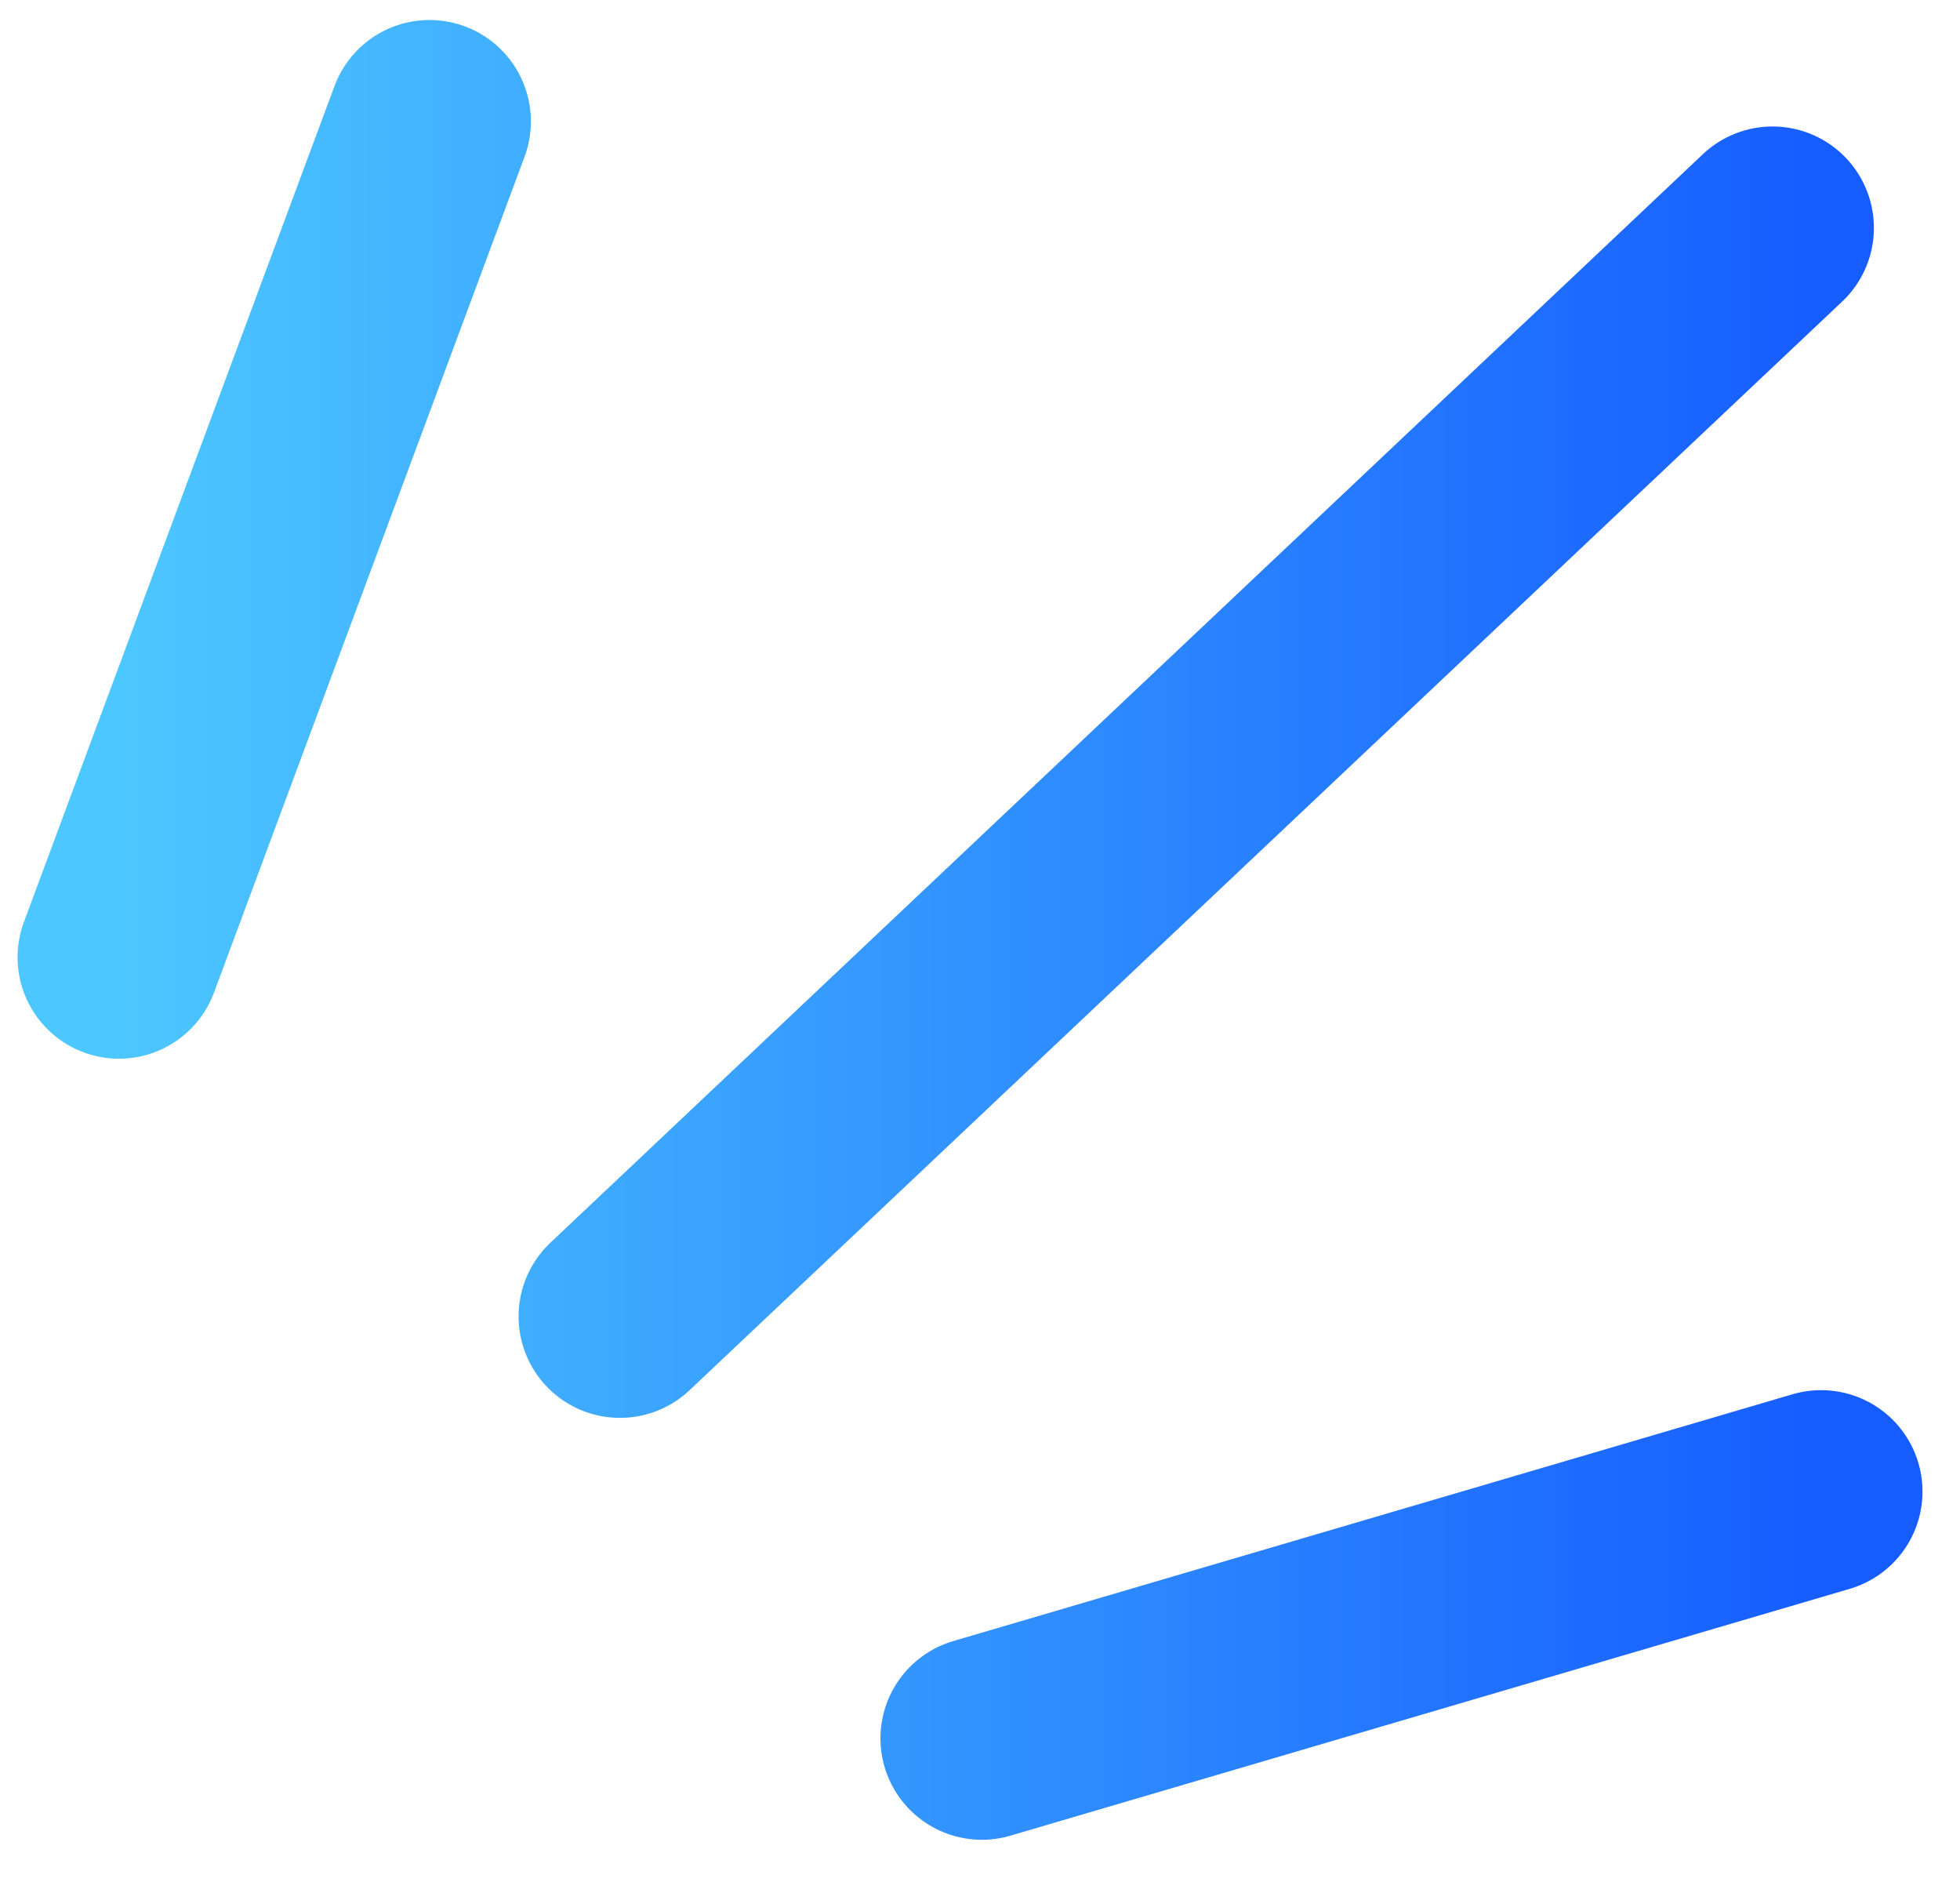
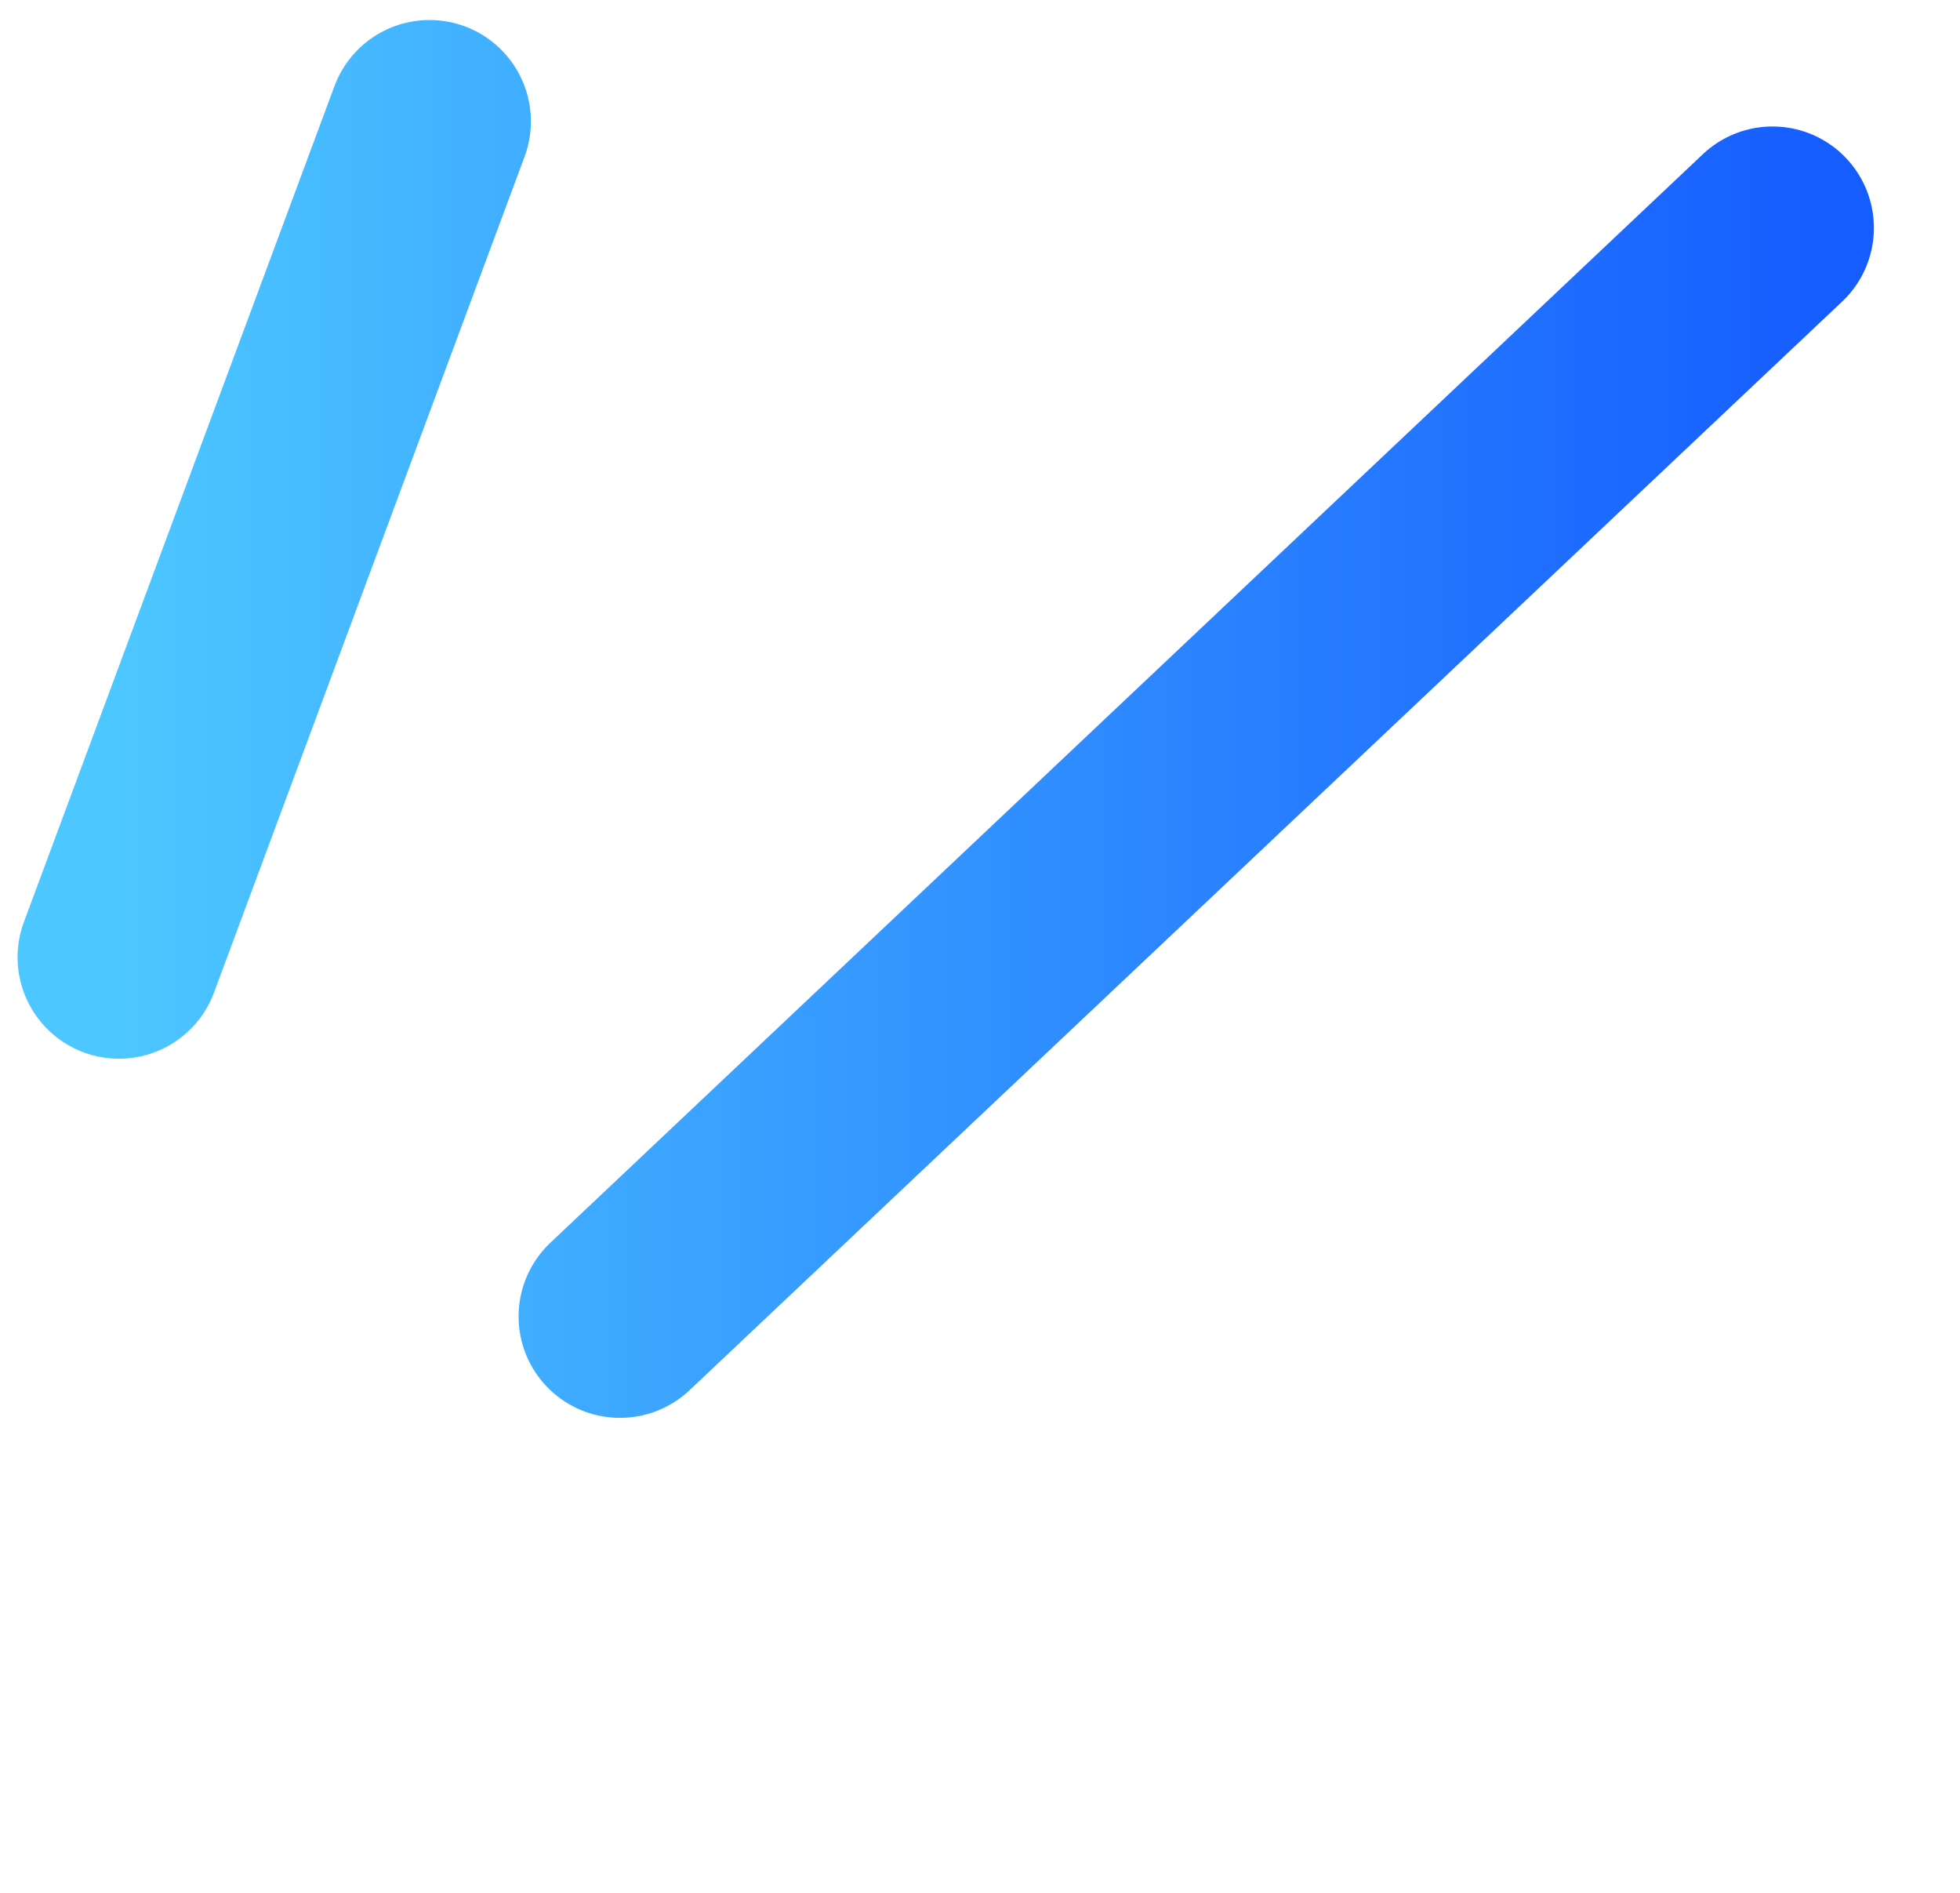
<svg xmlns="http://www.w3.org/2000/svg" width="29" height="28" viewBox="0 0 29 28" fill="none">
-   <path d="M6.355 1.796L1.76 14.161M26.226 3.371L9.173 19.474M26.945 22.064L14.527 25.715" stroke="url(#paint0_linear_32_445)" stroke-width="3" stroke-linecap="round" />
+   <path d="M6.355 1.796L1.76 14.161M26.226 3.371L9.173 19.474M26.945 22.064" stroke="url(#paint0_linear_32_445)" stroke-width="3" stroke-linecap="round" />
  <defs>
    <linearGradient id="paint0_linear_32_445" x1="1.76" y1="13.755" x2="26.945" y2="13.755" gradientUnits="userSpaceOnUse">
      <stop stop-color="#4DC7FF" />
      <stop offset="1" stop-color="#165DFF" />
    </linearGradient>
  </defs>
</svg>